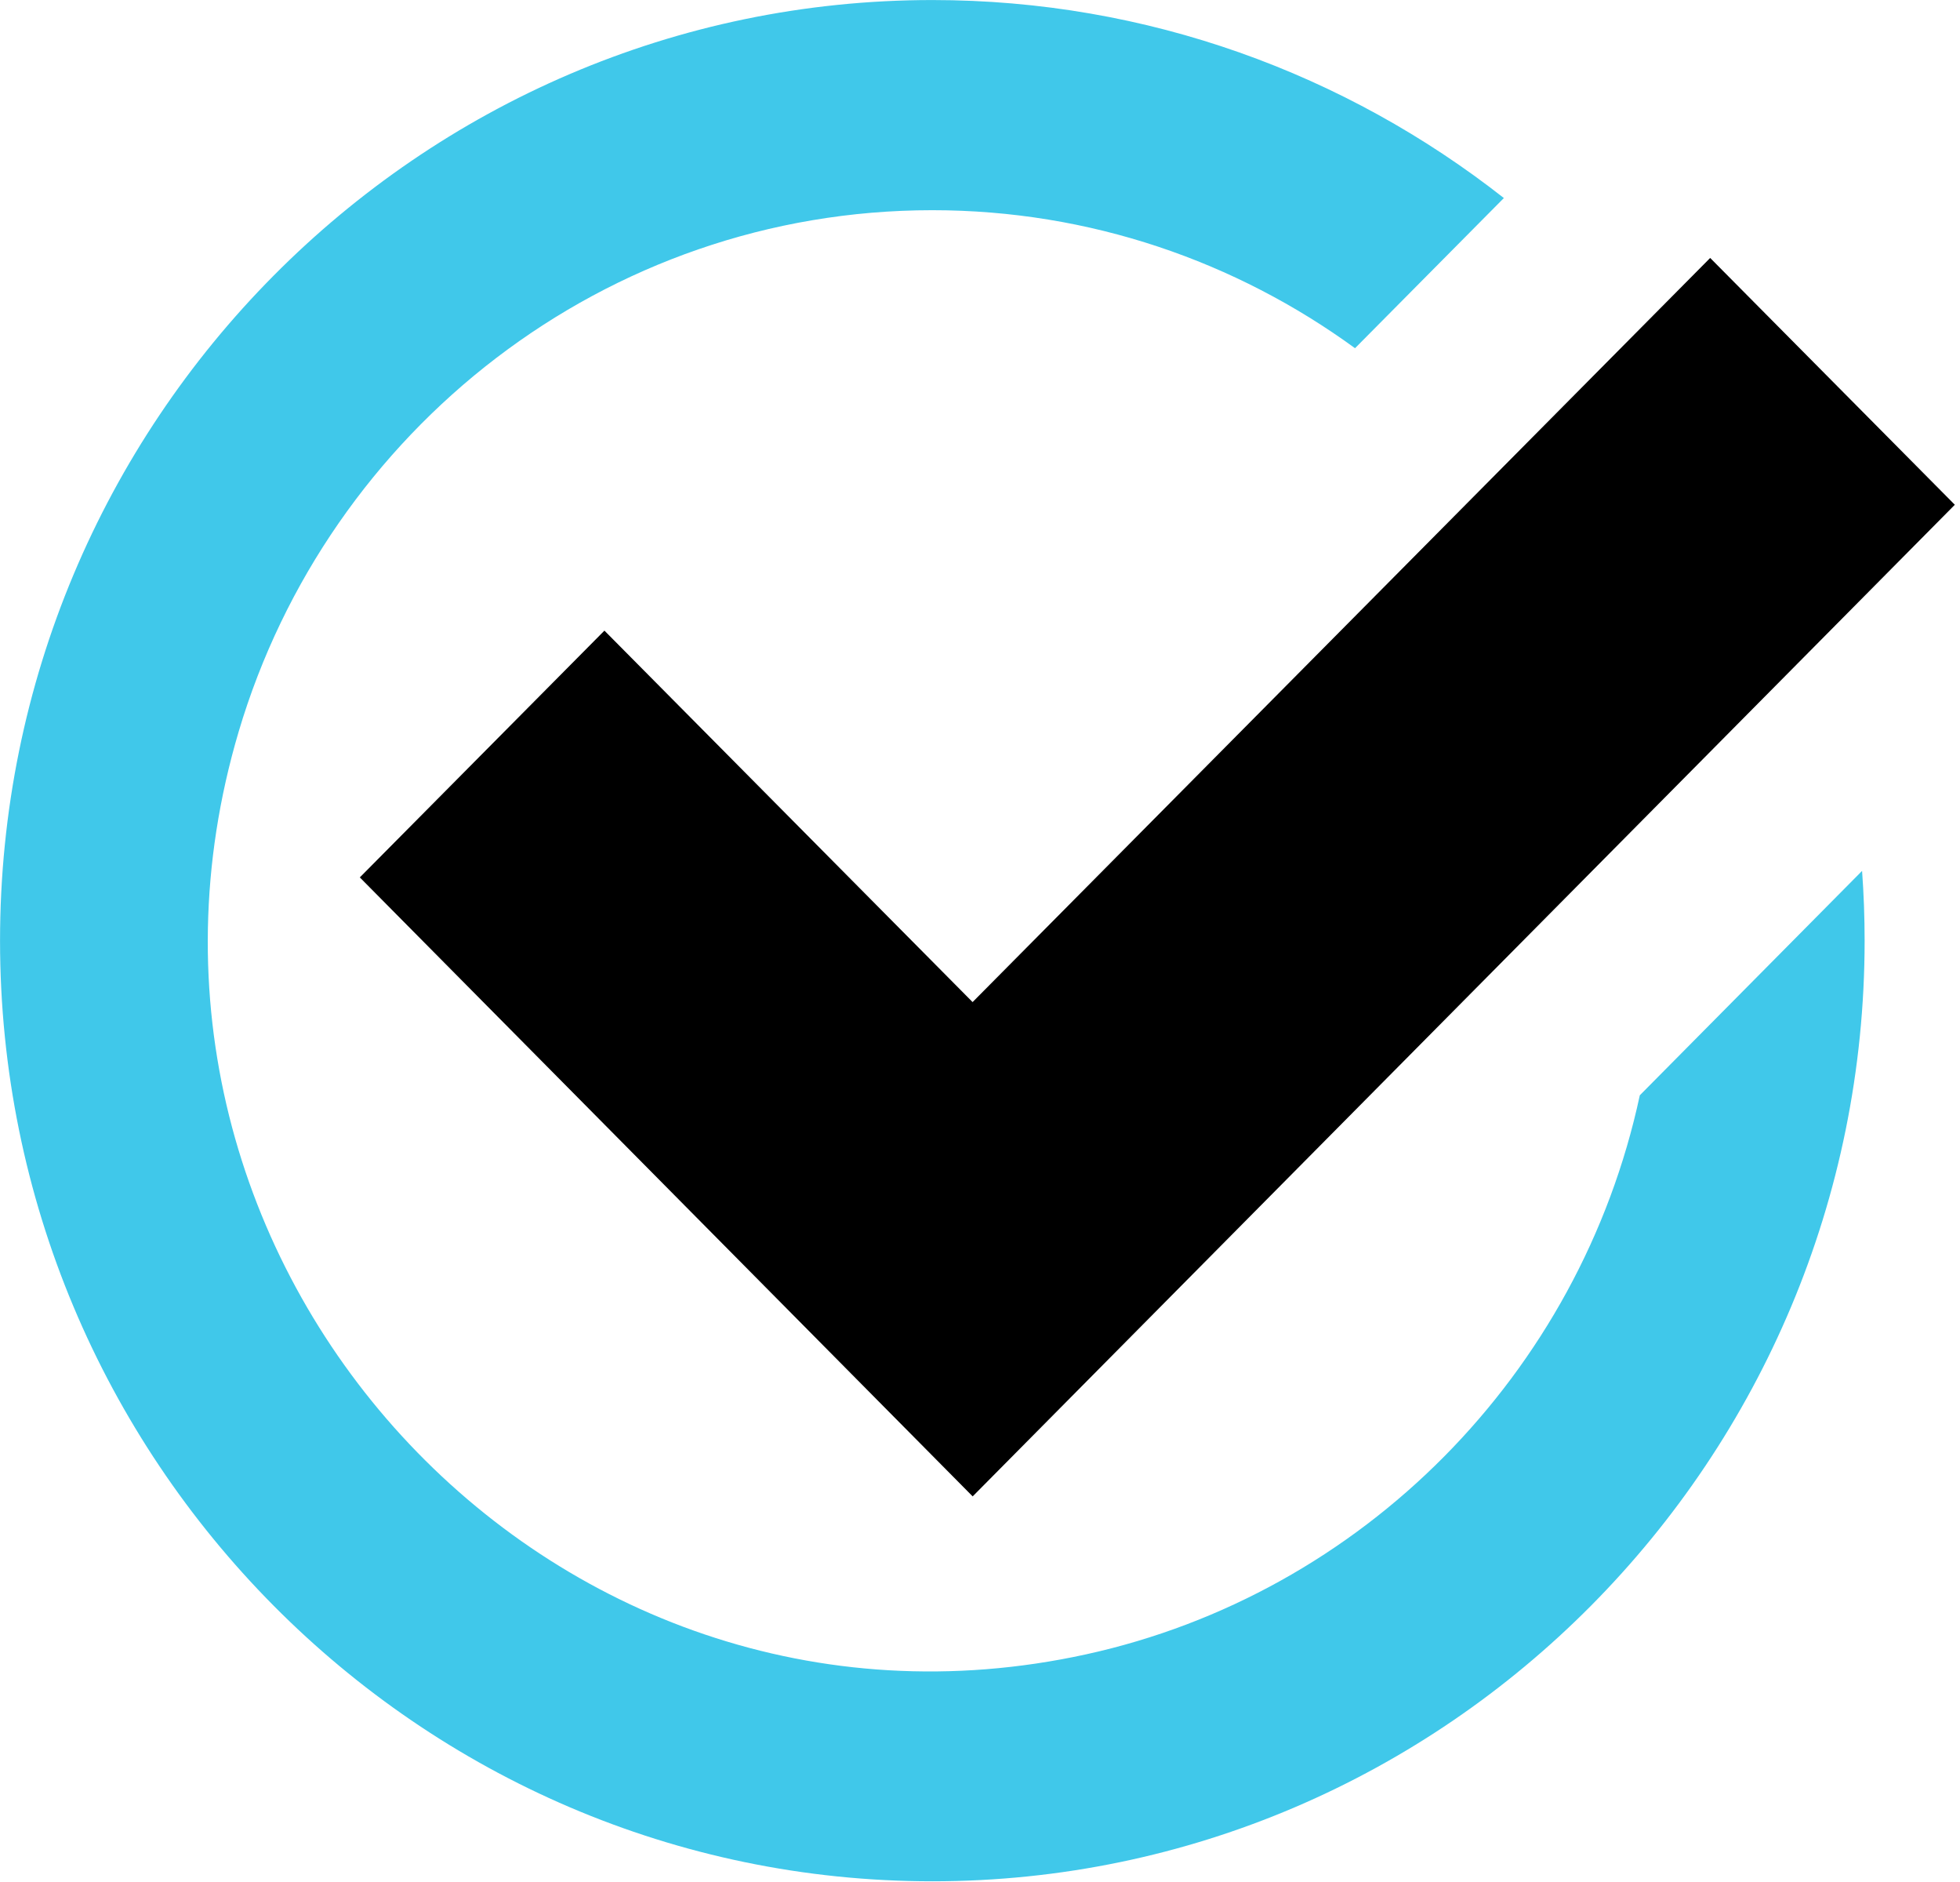
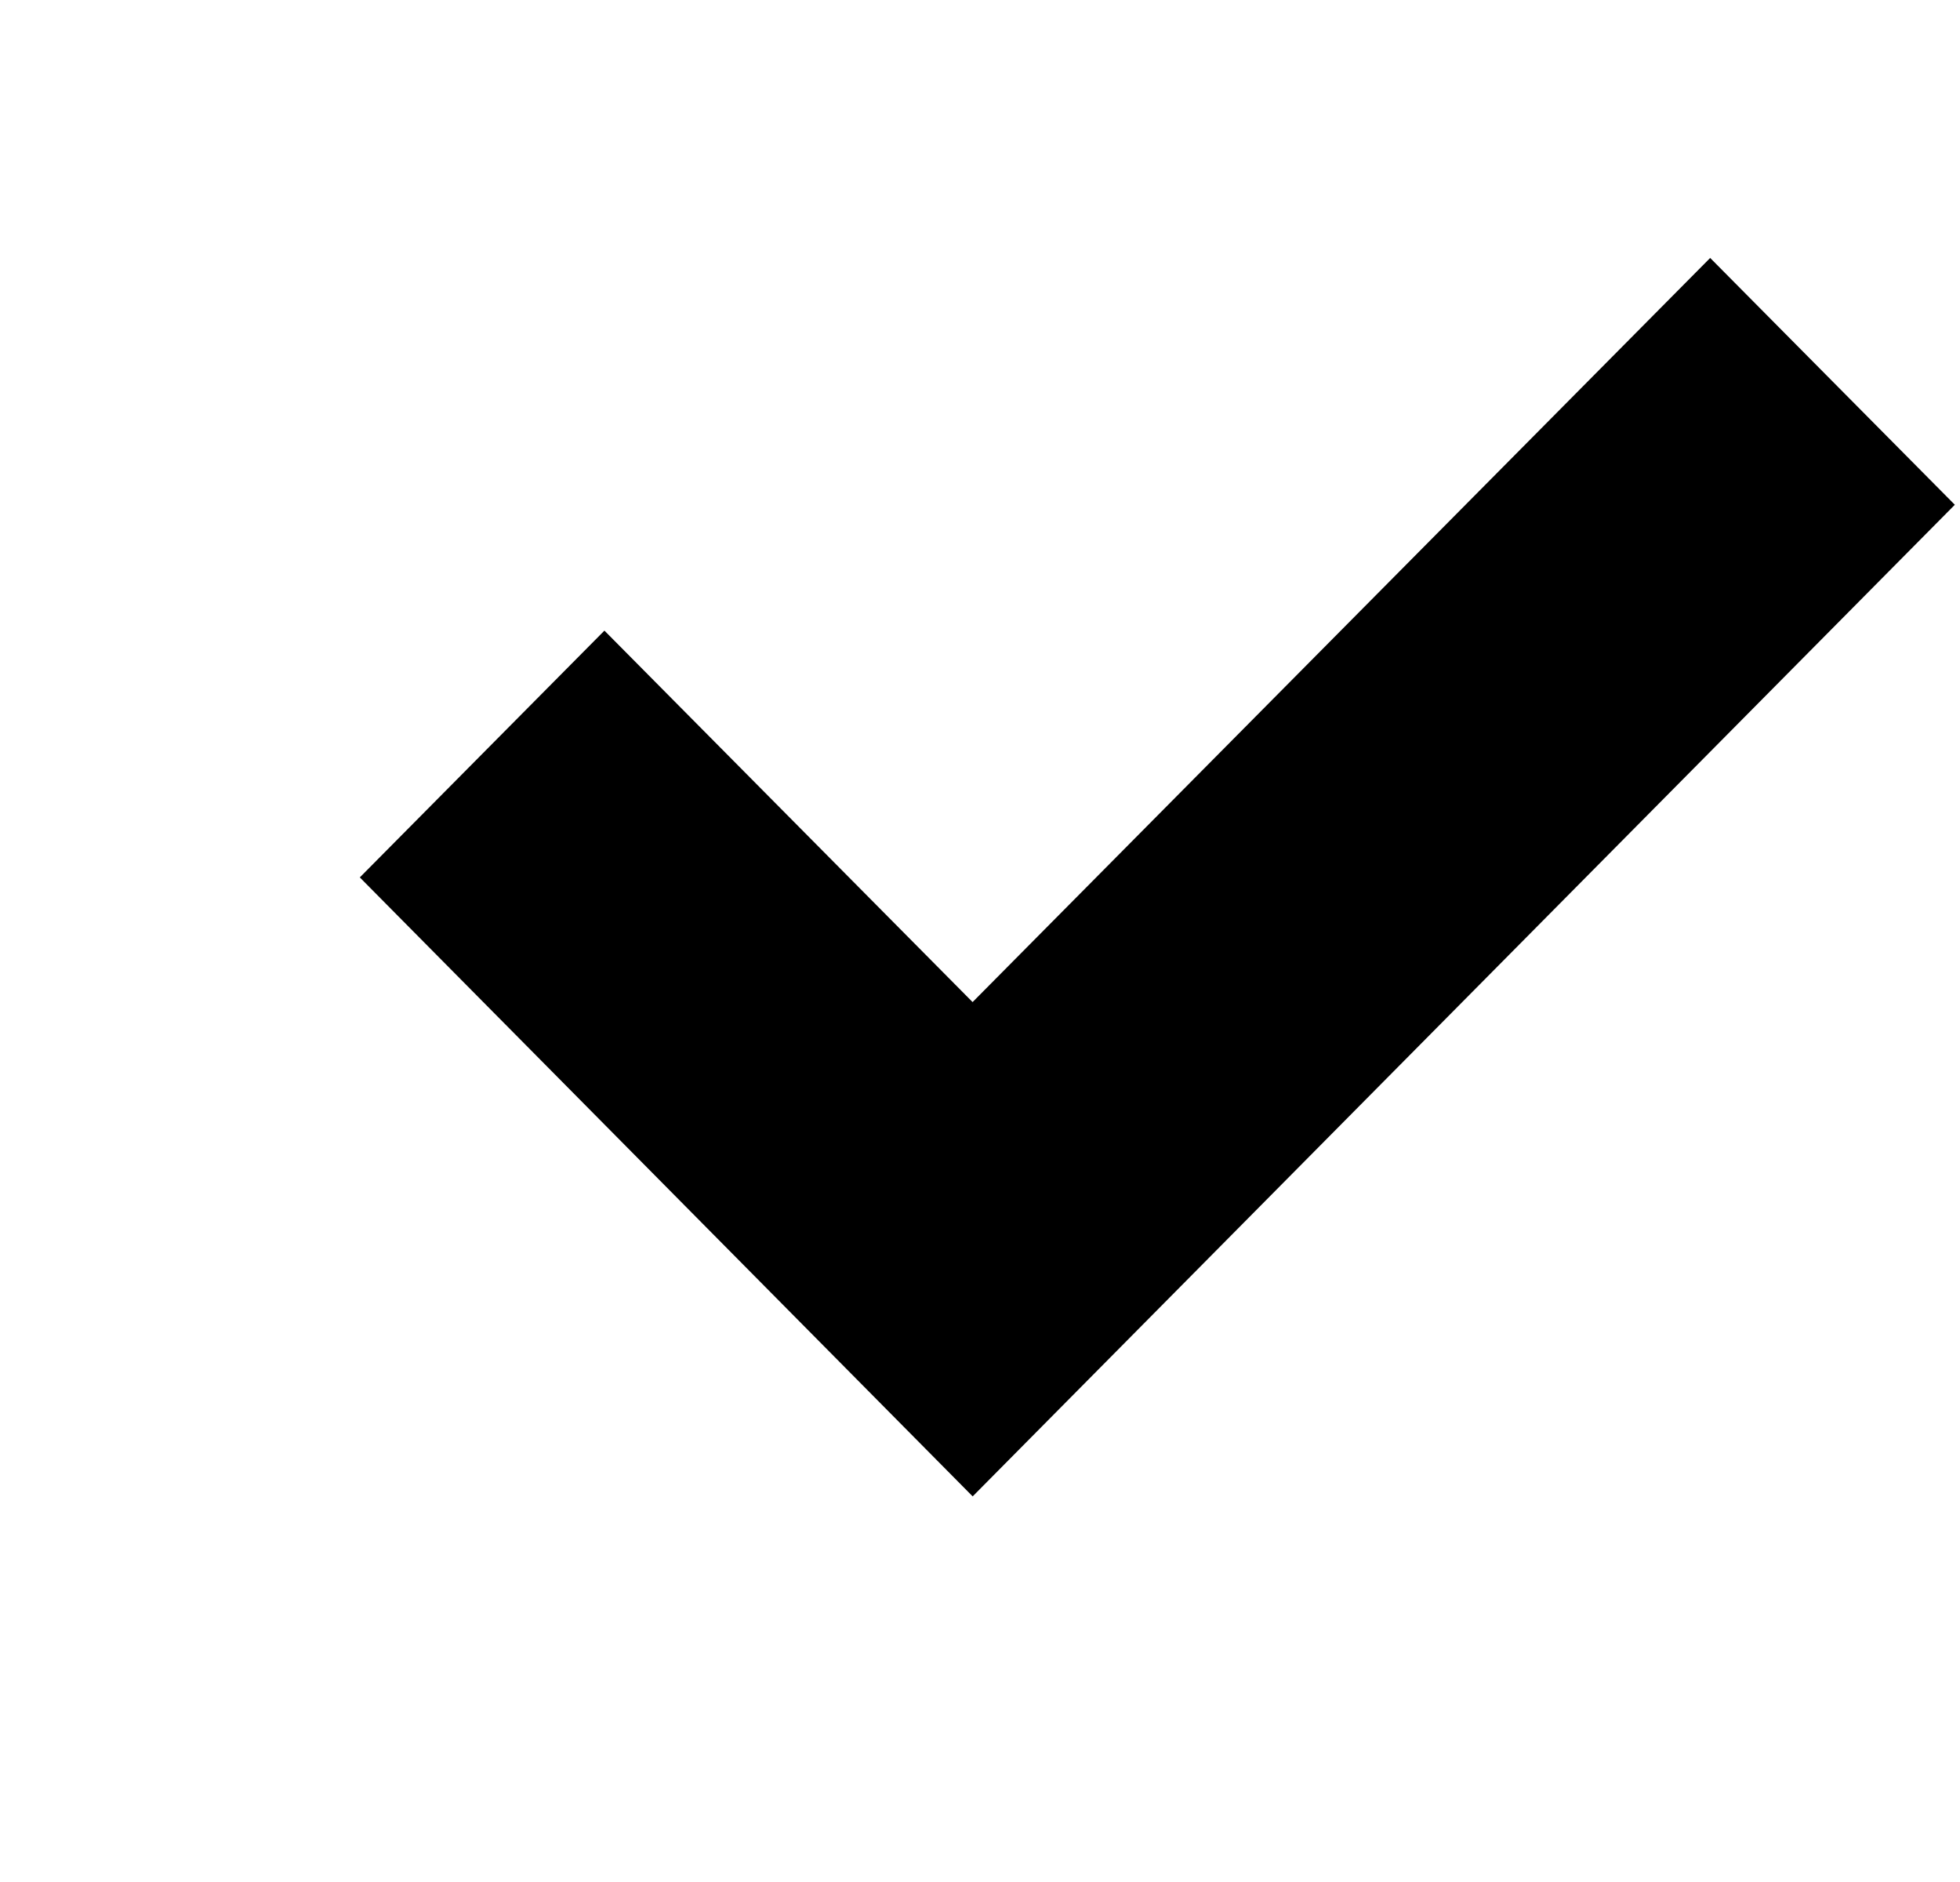
<svg xmlns="http://www.w3.org/2000/svg" width="50" height="48" viewBox="0 0 50 48">
  <title>Tick 1usp</title>
  <desc>Created with Sketch.</desc>
  <g fill="none">
-     <path d="M41.832 27.934c-1.525 7.108-7.082 12.717-14.127 14.26-13.721 3.005-25.626-10.019-21.616-23.535 2.279-7.682 9.347-13.298 17.694-13.298 4.023 0 7.747 1.308 10.784 3.52l3.797-3.83c-4.03-3.164-9.091-5.05-14.58-5.05-13.114 0-23.783 10.762-23.783 23.99 0 13.229 10.669 23.991 23.783 23.991s23.783-10.762 23.783-23.991c0-.598-.022-1.191-.065-1.779l-5.669 5.722" fill="#40C8EA" />
    <path fill="#000" d="M15.419 16.084l-6.24 6.294 15.634 15.787 25.055-25.291-6.241-6.295-18.816 18.979z" />
  </g>
</svg>